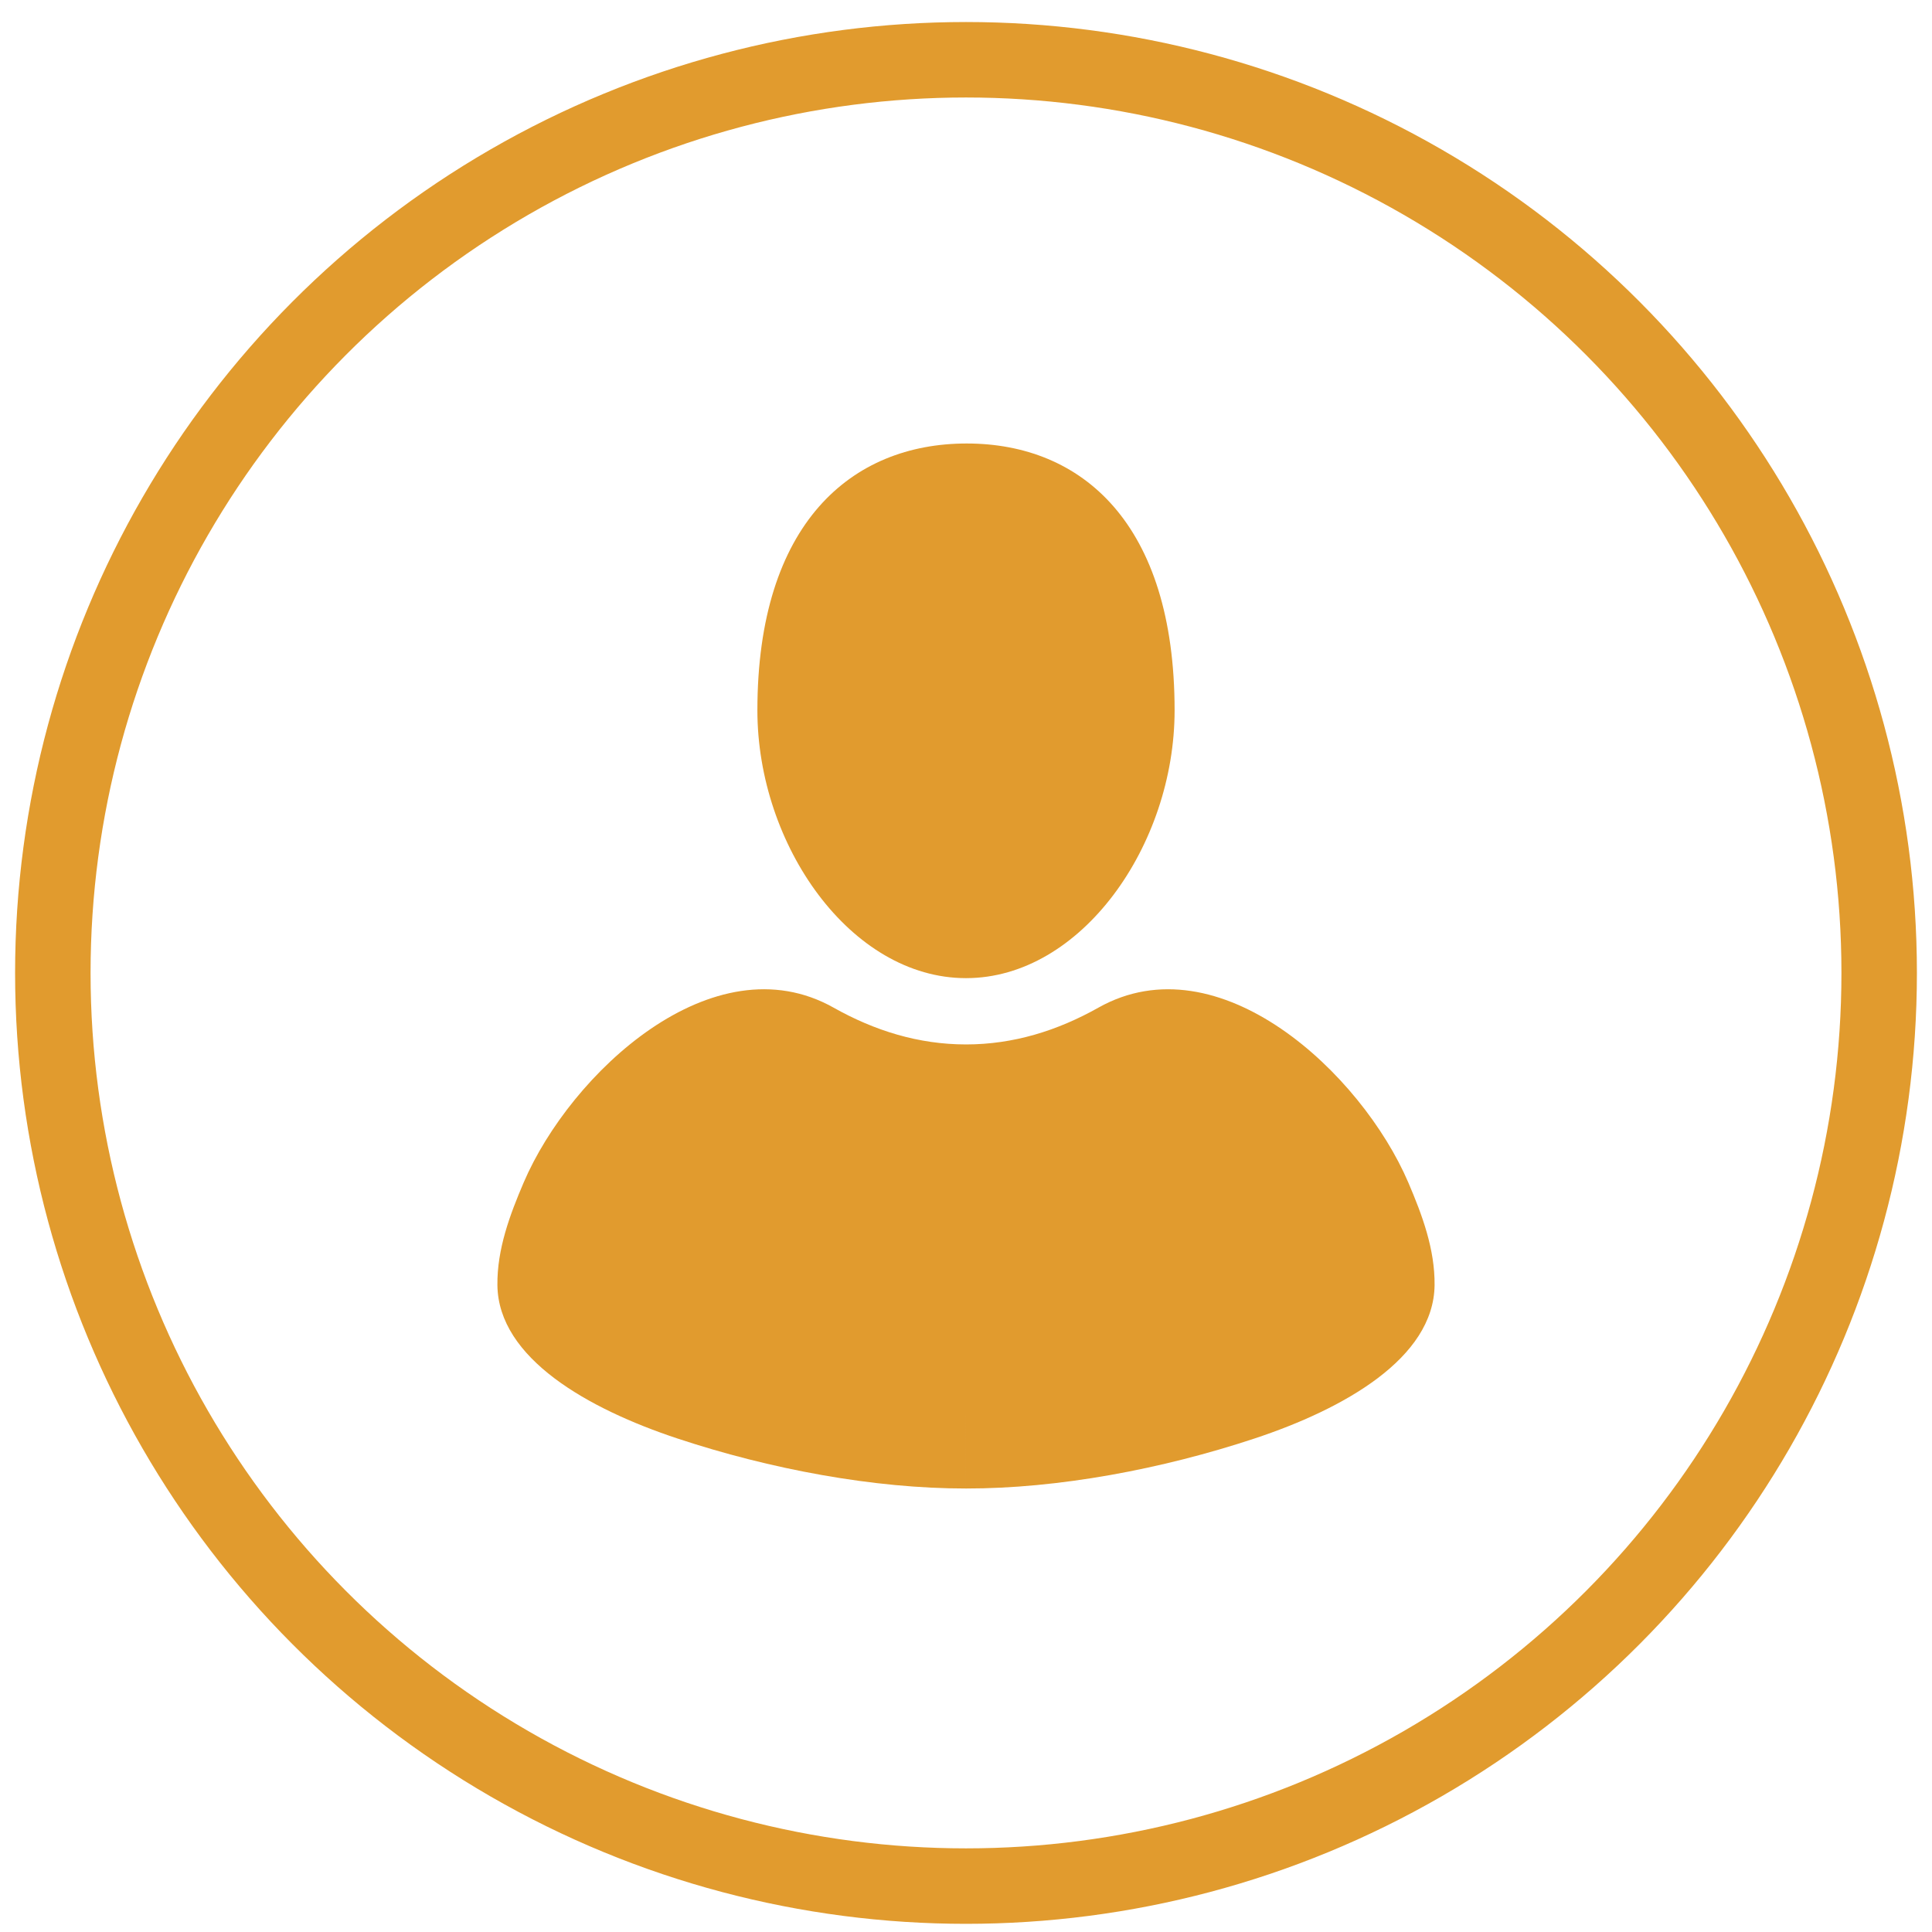
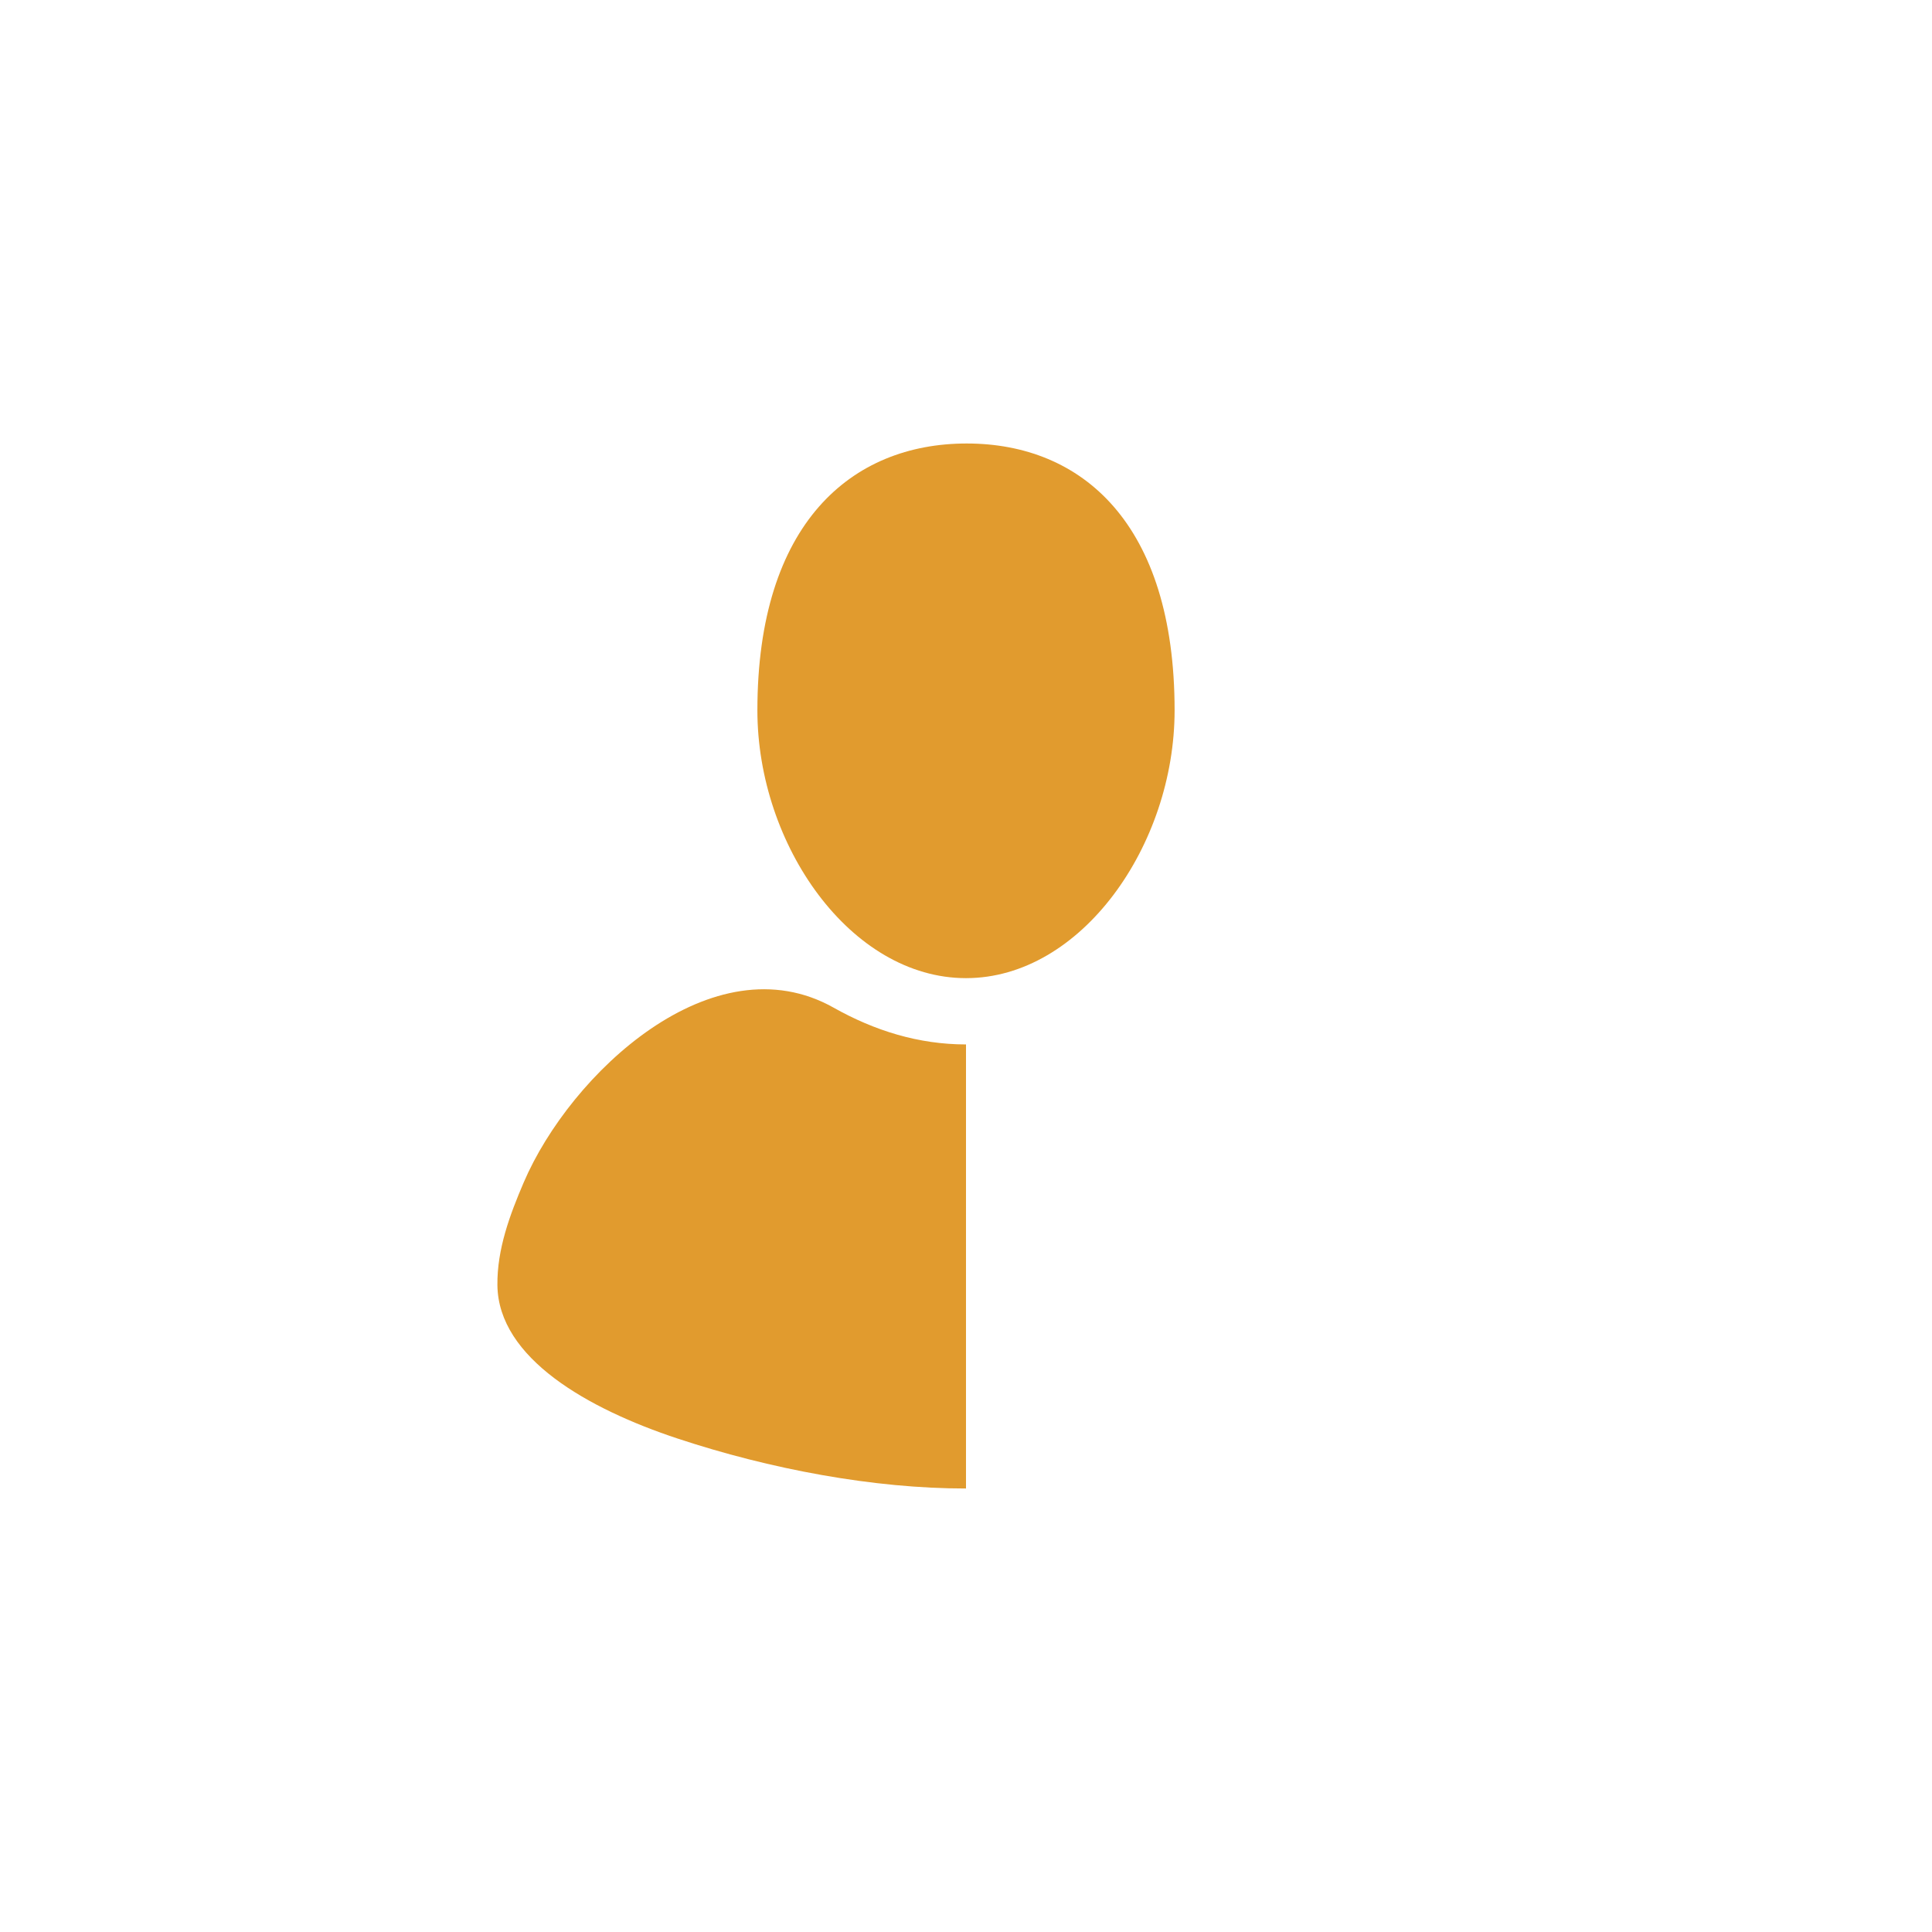
<svg xmlns="http://www.w3.org/2000/svg" width="256" height="256">
-   <circle fill="none" stroke="#E19B2E" stroke-width="10" stroke-miterlimit="10" cx="128" cy="128.918" r="121" />
-   <path d="M128 129.609c15.265 0 27.641-17.612 27.641-35.48 0-24.778-12.281-35.363-27.546-35.363-15.266 0-27.737 10.586-27.737 35.363 0 17.867 12.375 35.48 27.642 35.48zm0 8.784c-6.277 0-12.108-1.817-17.54-4.872-15.974-8.985-34.875 8.692-41.075 23.181-1.832 4.282-3.528 8.831-3.476 13.584.107 9.702 12.054 16.41 23.836 20.315 12.294 4.075 26.051 6.648 38.254 6.633m.001.001c12.204.015 25.961-2.558 38.254-6.633 11.782-3.905 23.729-10.613 23.836-20.315.052-4.753-1.644-9.302-3.476-13.584-6.2-14.489-25.101-32.166-41.075-23.181-5.431 3.055-11.263 4.872-17.54 4.872m.001 58.841" fill="#E19B2E" />
+   <path d="M128 129.609c15.265 0 27.641-17.612 27.641-35.48 0-24.778-12.281-35.363-27.546-35.363-15.266 0-27.737 10.586-27.737 35.363 0 17.867 12.375 35.48 27.642 35.48zm0 8.784c-6.277 0-12.108-1.817-17.54-4.872-15.974-8.985-34.875 8.692-41.075 23.181-1.832 4.282-3.528 8.831-3.476 13.584.107 9.702 12.054 16.41 23.836 20.315 12.294 4.075 26.051 6.648 38.254 6.633m.001.001m.001 58.841" fill="#E19B2E" />
</svg>